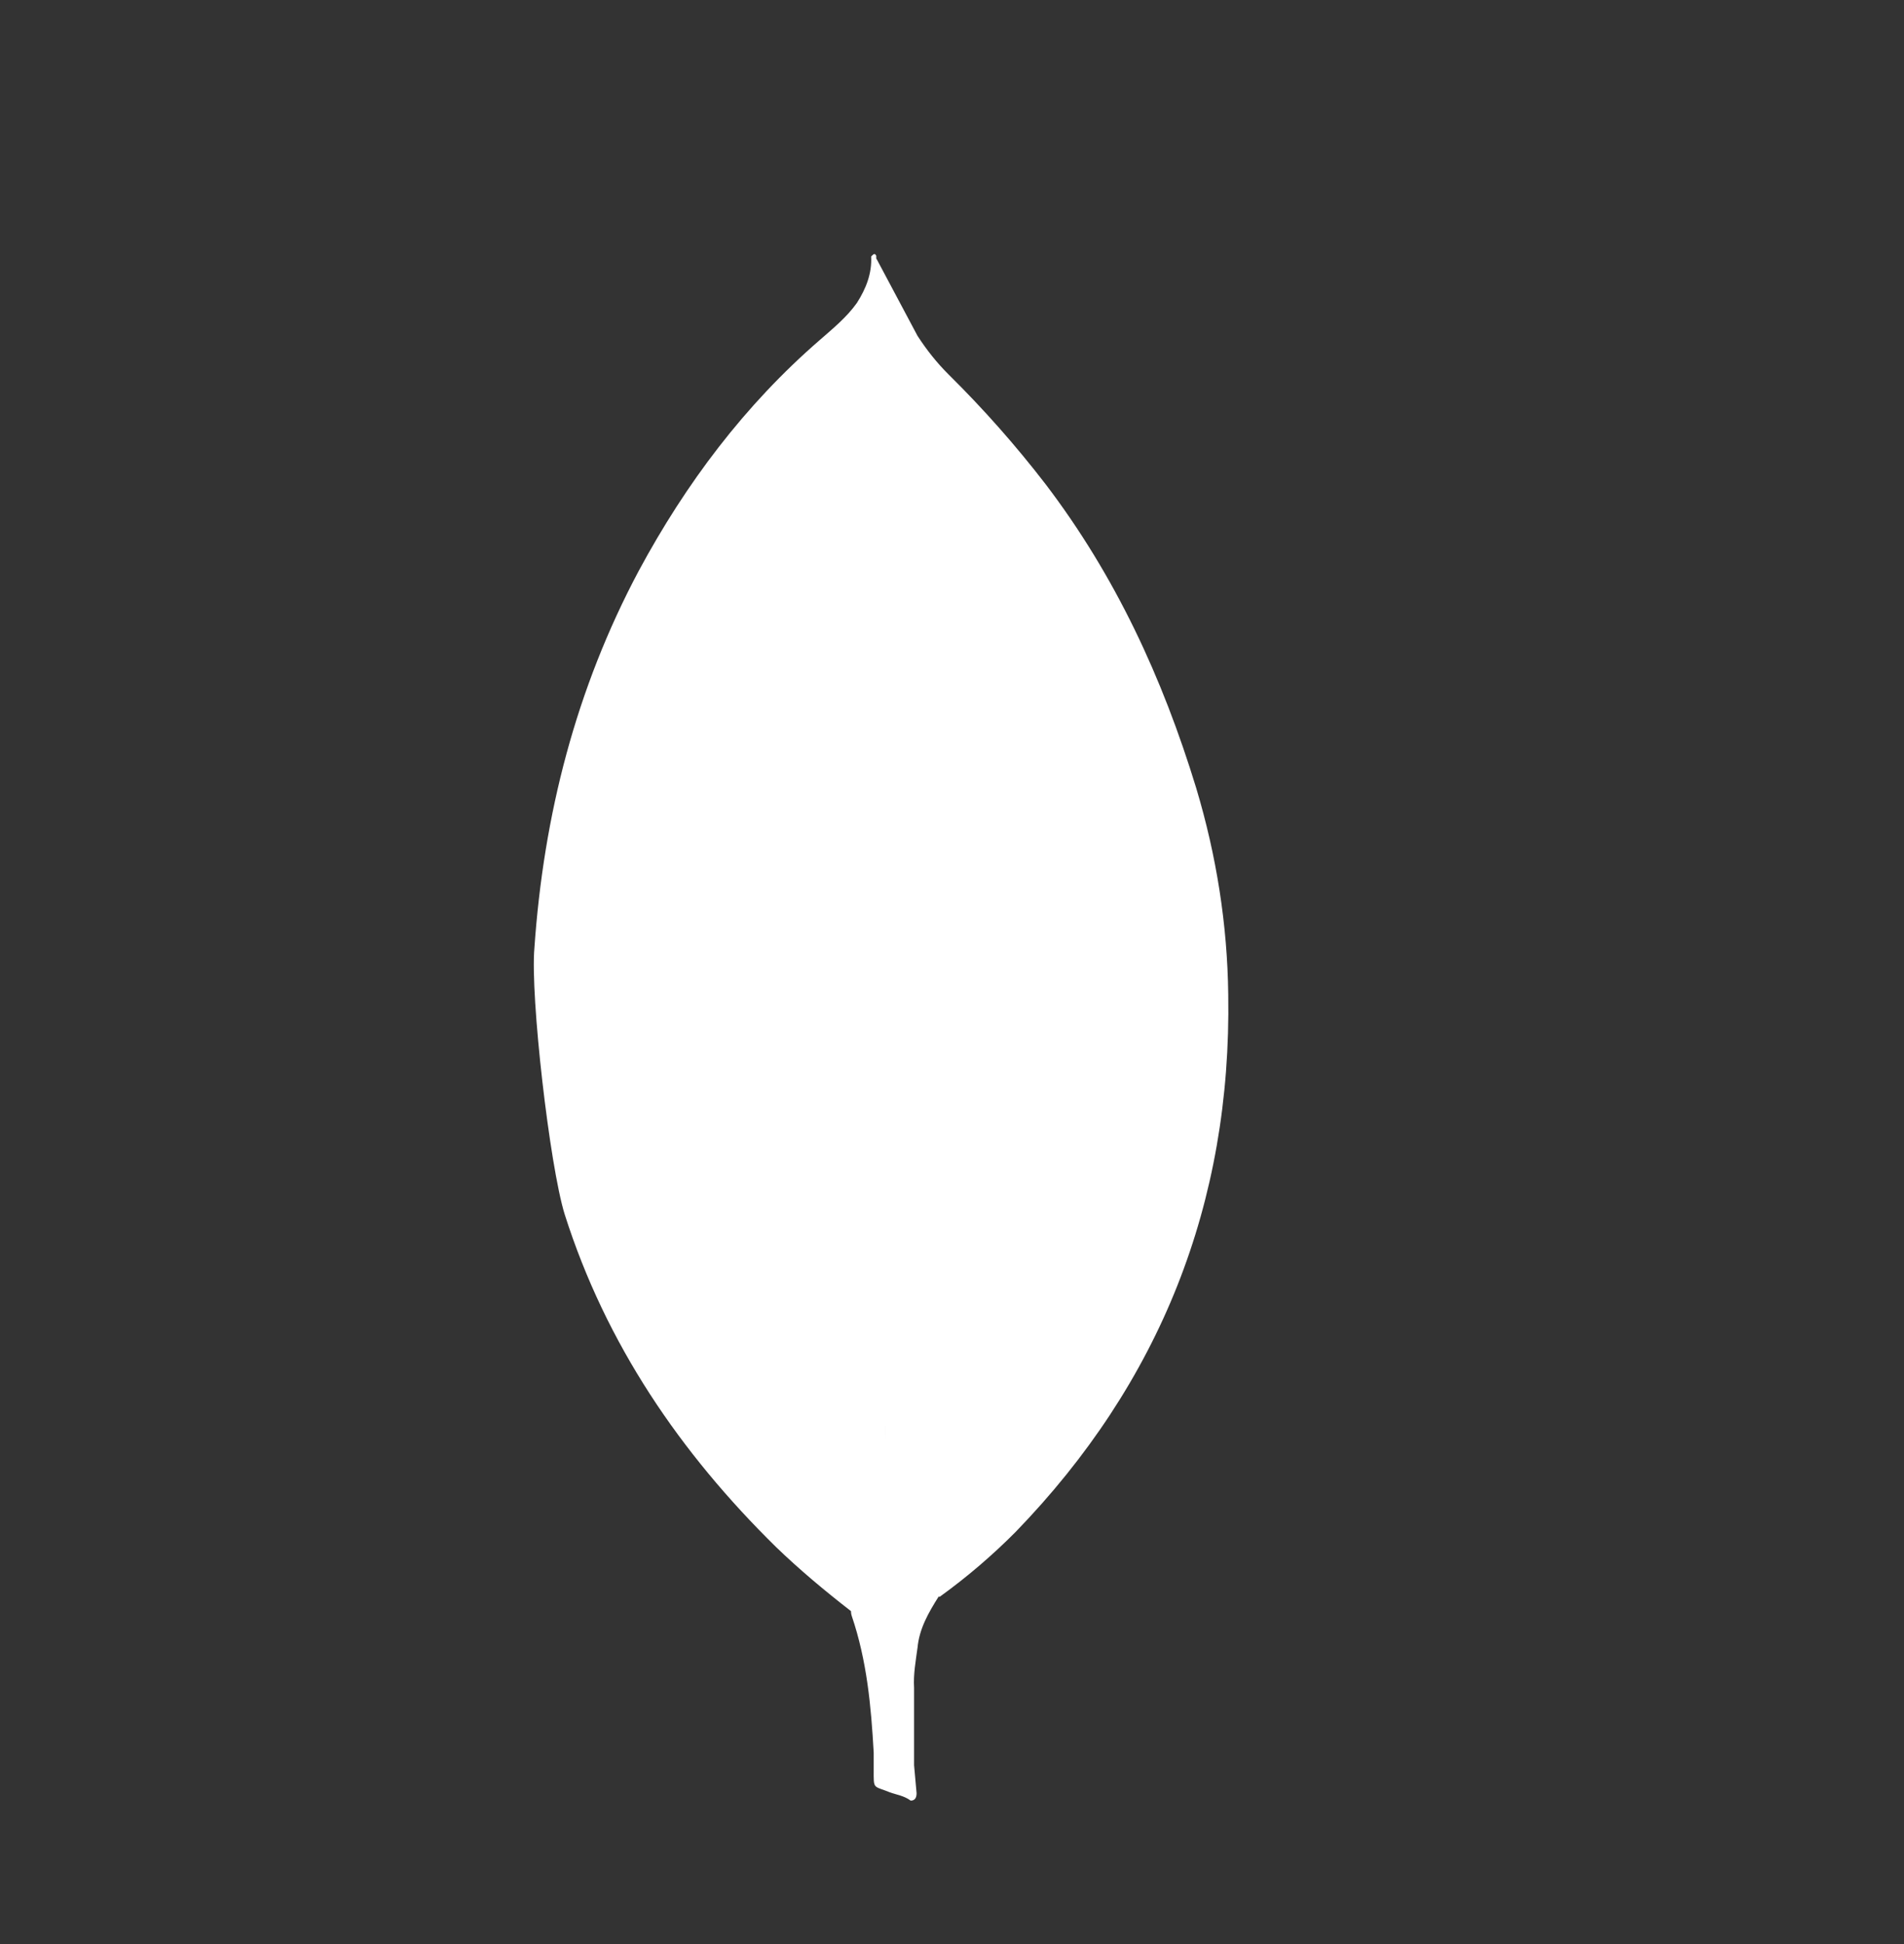
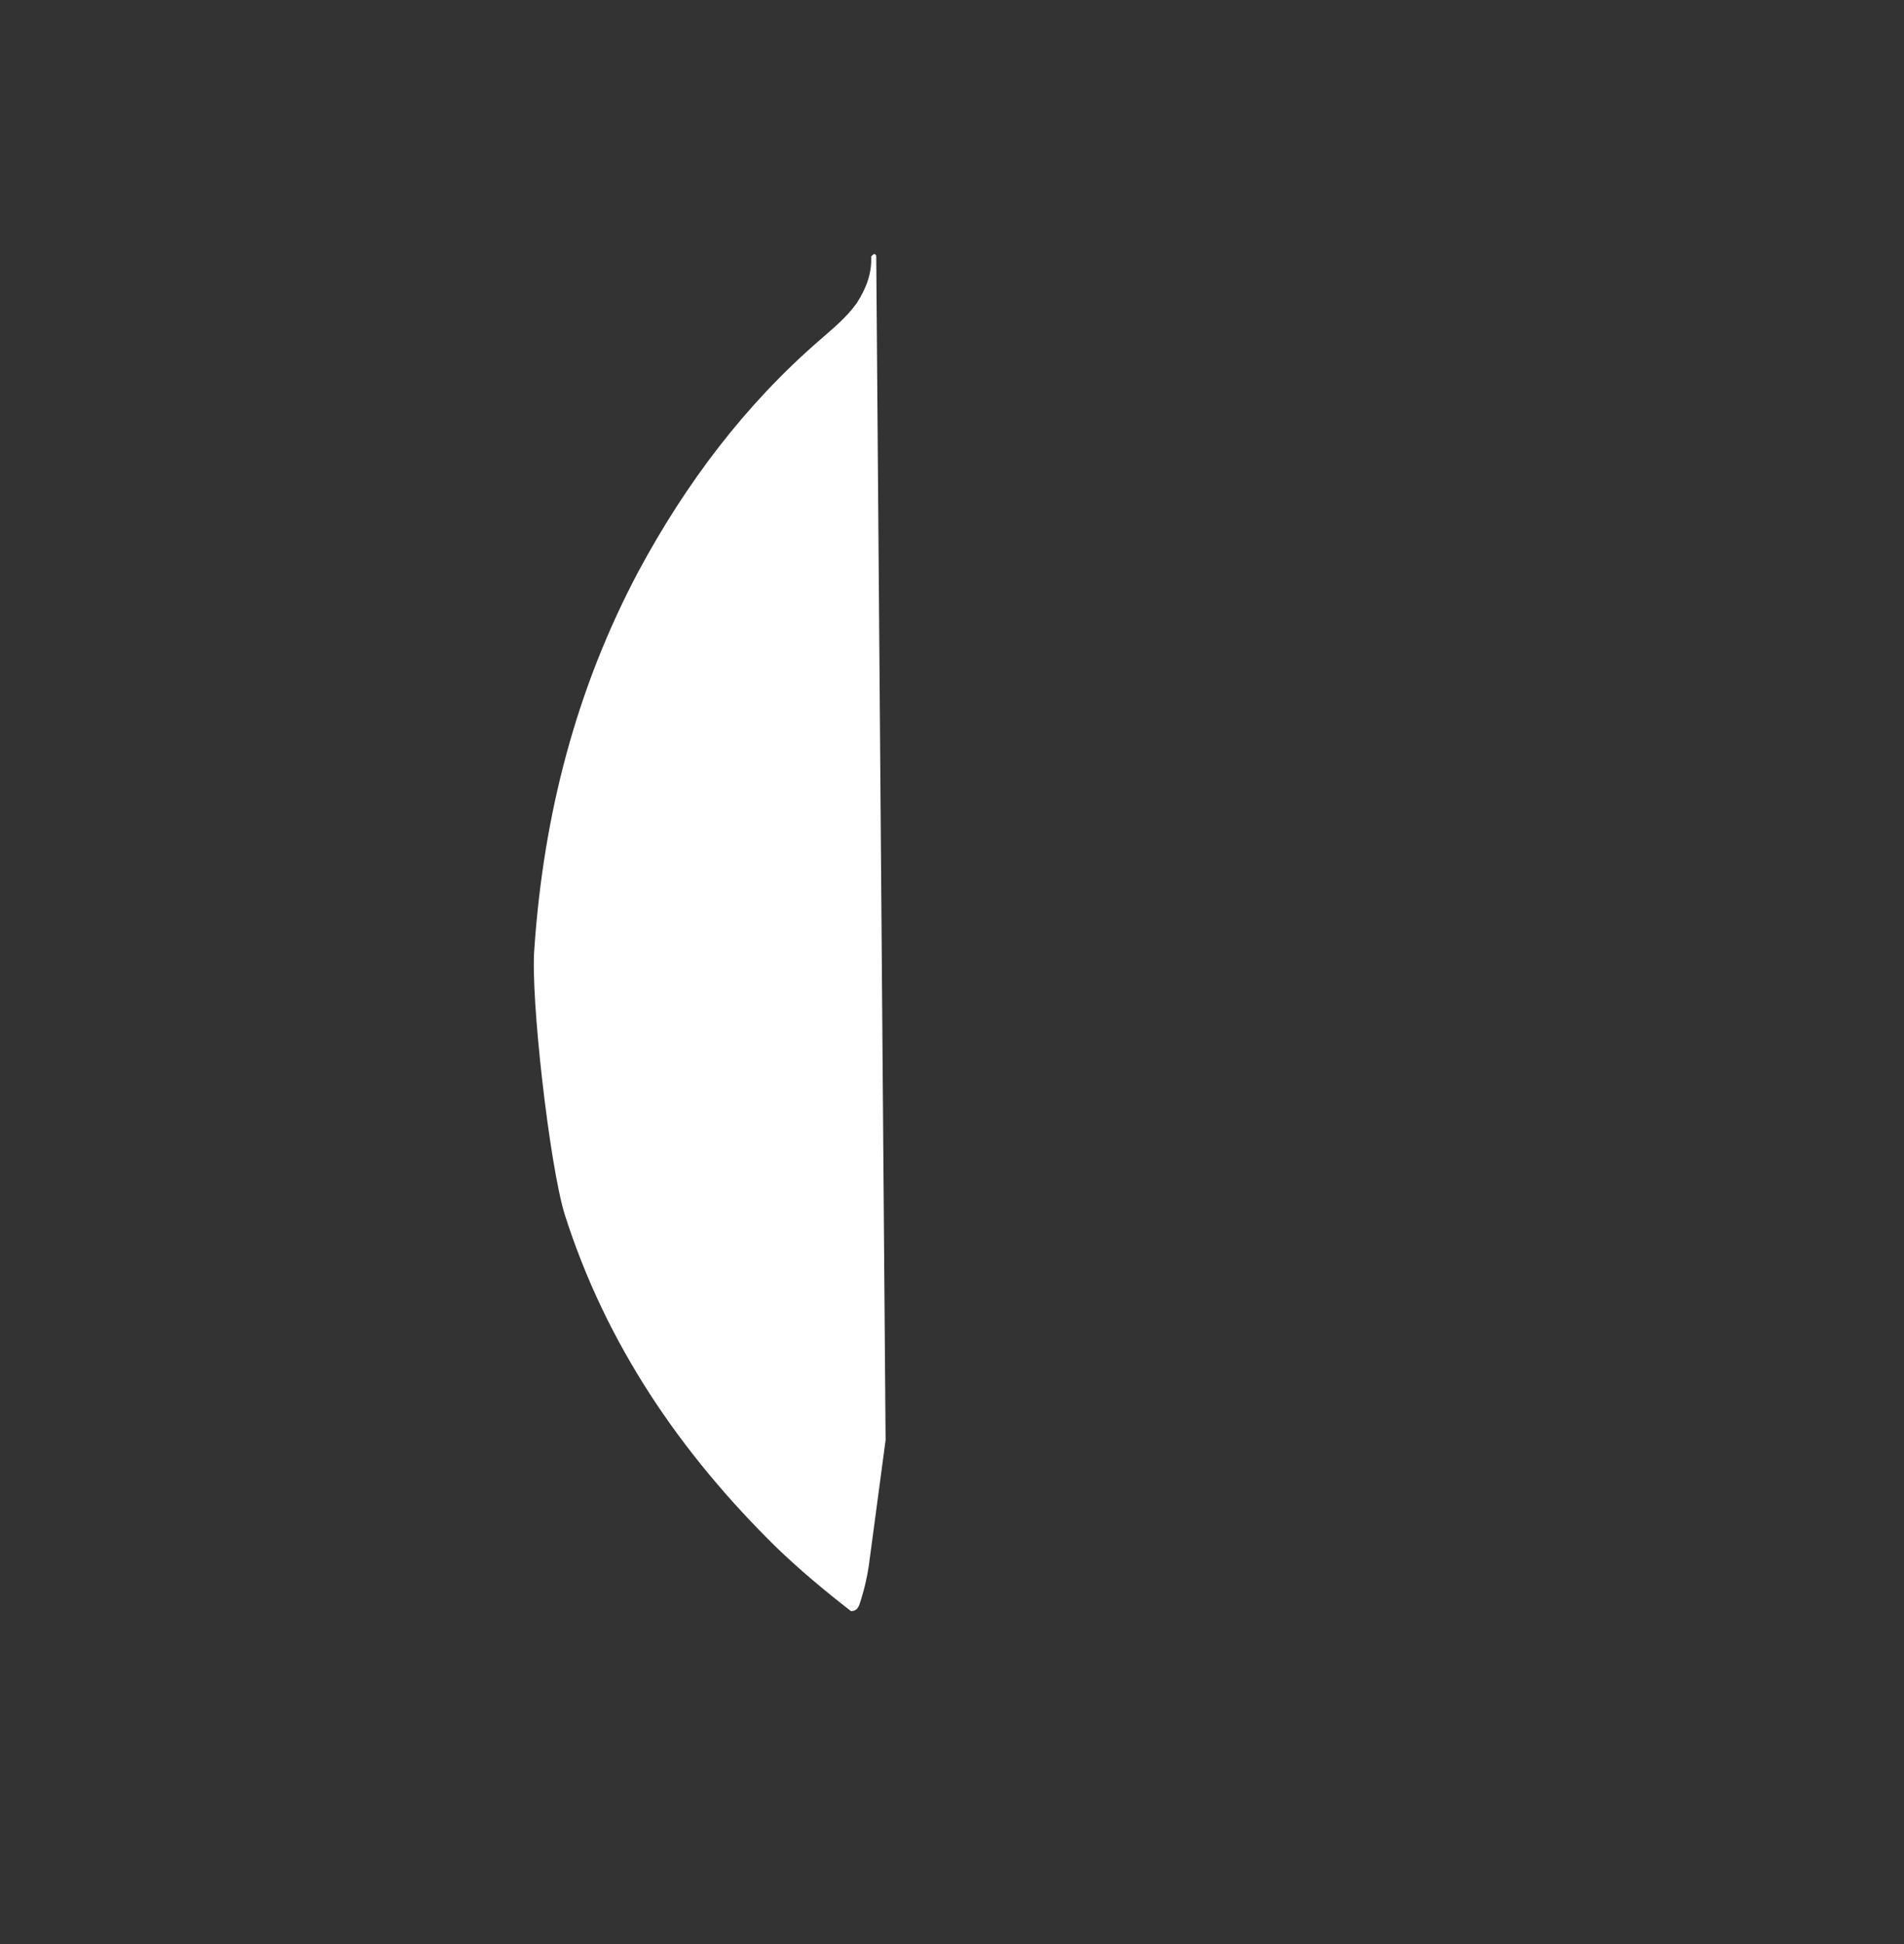
<svg xmlns="http://www.w3.org/2000/svg" width="48" height="49" viewBox="0 0 48 49" fill="none">
  <rect x="0" y="0" width="48" height="49" fill="#333333" stroke="none" />
-   <path d="M22.09 6.51L23.13 8.464C23.364 8.825 23.618 9.144 23.916 9.441C24.791 10.305 25.607 11.227 26.357 12.201C28.12 14.515 29.308 17.086 30.157 19.865C30.667 21.563 30.943 23.305 30.964 25.067C31.049 30.332 29.244 34.854 25.604 38.612C25.012 39.208 24.373 39.754 23.692 40.246C23.331 40.246 23.161 39.97 23.012 39.715C22.742 39.243 22.561 38.725 22.481 38.187C22.353 37.549 22.269 36.912 22.311 36.255V35.957C22.281 35.894 21.963 6.66 22.09 6.51Z" fill="white" />
  <path d="M22.09 6.446C22.047 6.36 22.005 6.425 21.962 6.466C21.983 6.893 21.834 7.273 21.602 7.636C21.346 7.996 21.007 8.273 20.667 8.57C18.779 10.205 17.293 12.179 16.103 14.388C14.52 17.36 13.704 20.545 13.472 23.898C13.366 25.108 13.855 29.376 14.236 30.608C15.276 33.877 17.145 36.616 19.565 38.994C20.159 39.567 20.795 40.098 21.453 40.608C21.644 40.608 21.665 40.438 21.709 40.311C21.793 40.04 21.857 39.763 21.9 39.483L22.326 36.298L22.09 6.446Z" fill="white" />
-   <path d="M23.13 41.54C23.173 41.053 23.407 40.648 23.661 40.245C23.406 40.139 23.216 39.928 23.067 39.693C22.939 39.471 22.833 39.236 22.75 38.993C22.453 38.101 22.39 37.166 22.304 36.254V35.703C22.198 35.788 22.177 36.509 22.177 36.616C22.115 37.579 21.987 38.537 21.794 39.482C21.731 39.865 21.688 40.246 21.453 40.586C21.453 40.629 21.453 40.671 21.474 40.734C21.856 41.86 21.961 43.006 22.026 44.174V44.601C22.026 45.11 22.005 45.003 22.427 45.173C22.598 45.237 22.788 45.258 22.959 45.385C23.087 45.385 23.107 45.279 23.107 45.194L23.044 44.493V42.54C23.023 42.199 23.087 41.86 23.129 41.541L23.13 41.54Z" fill="white" />
</svg>